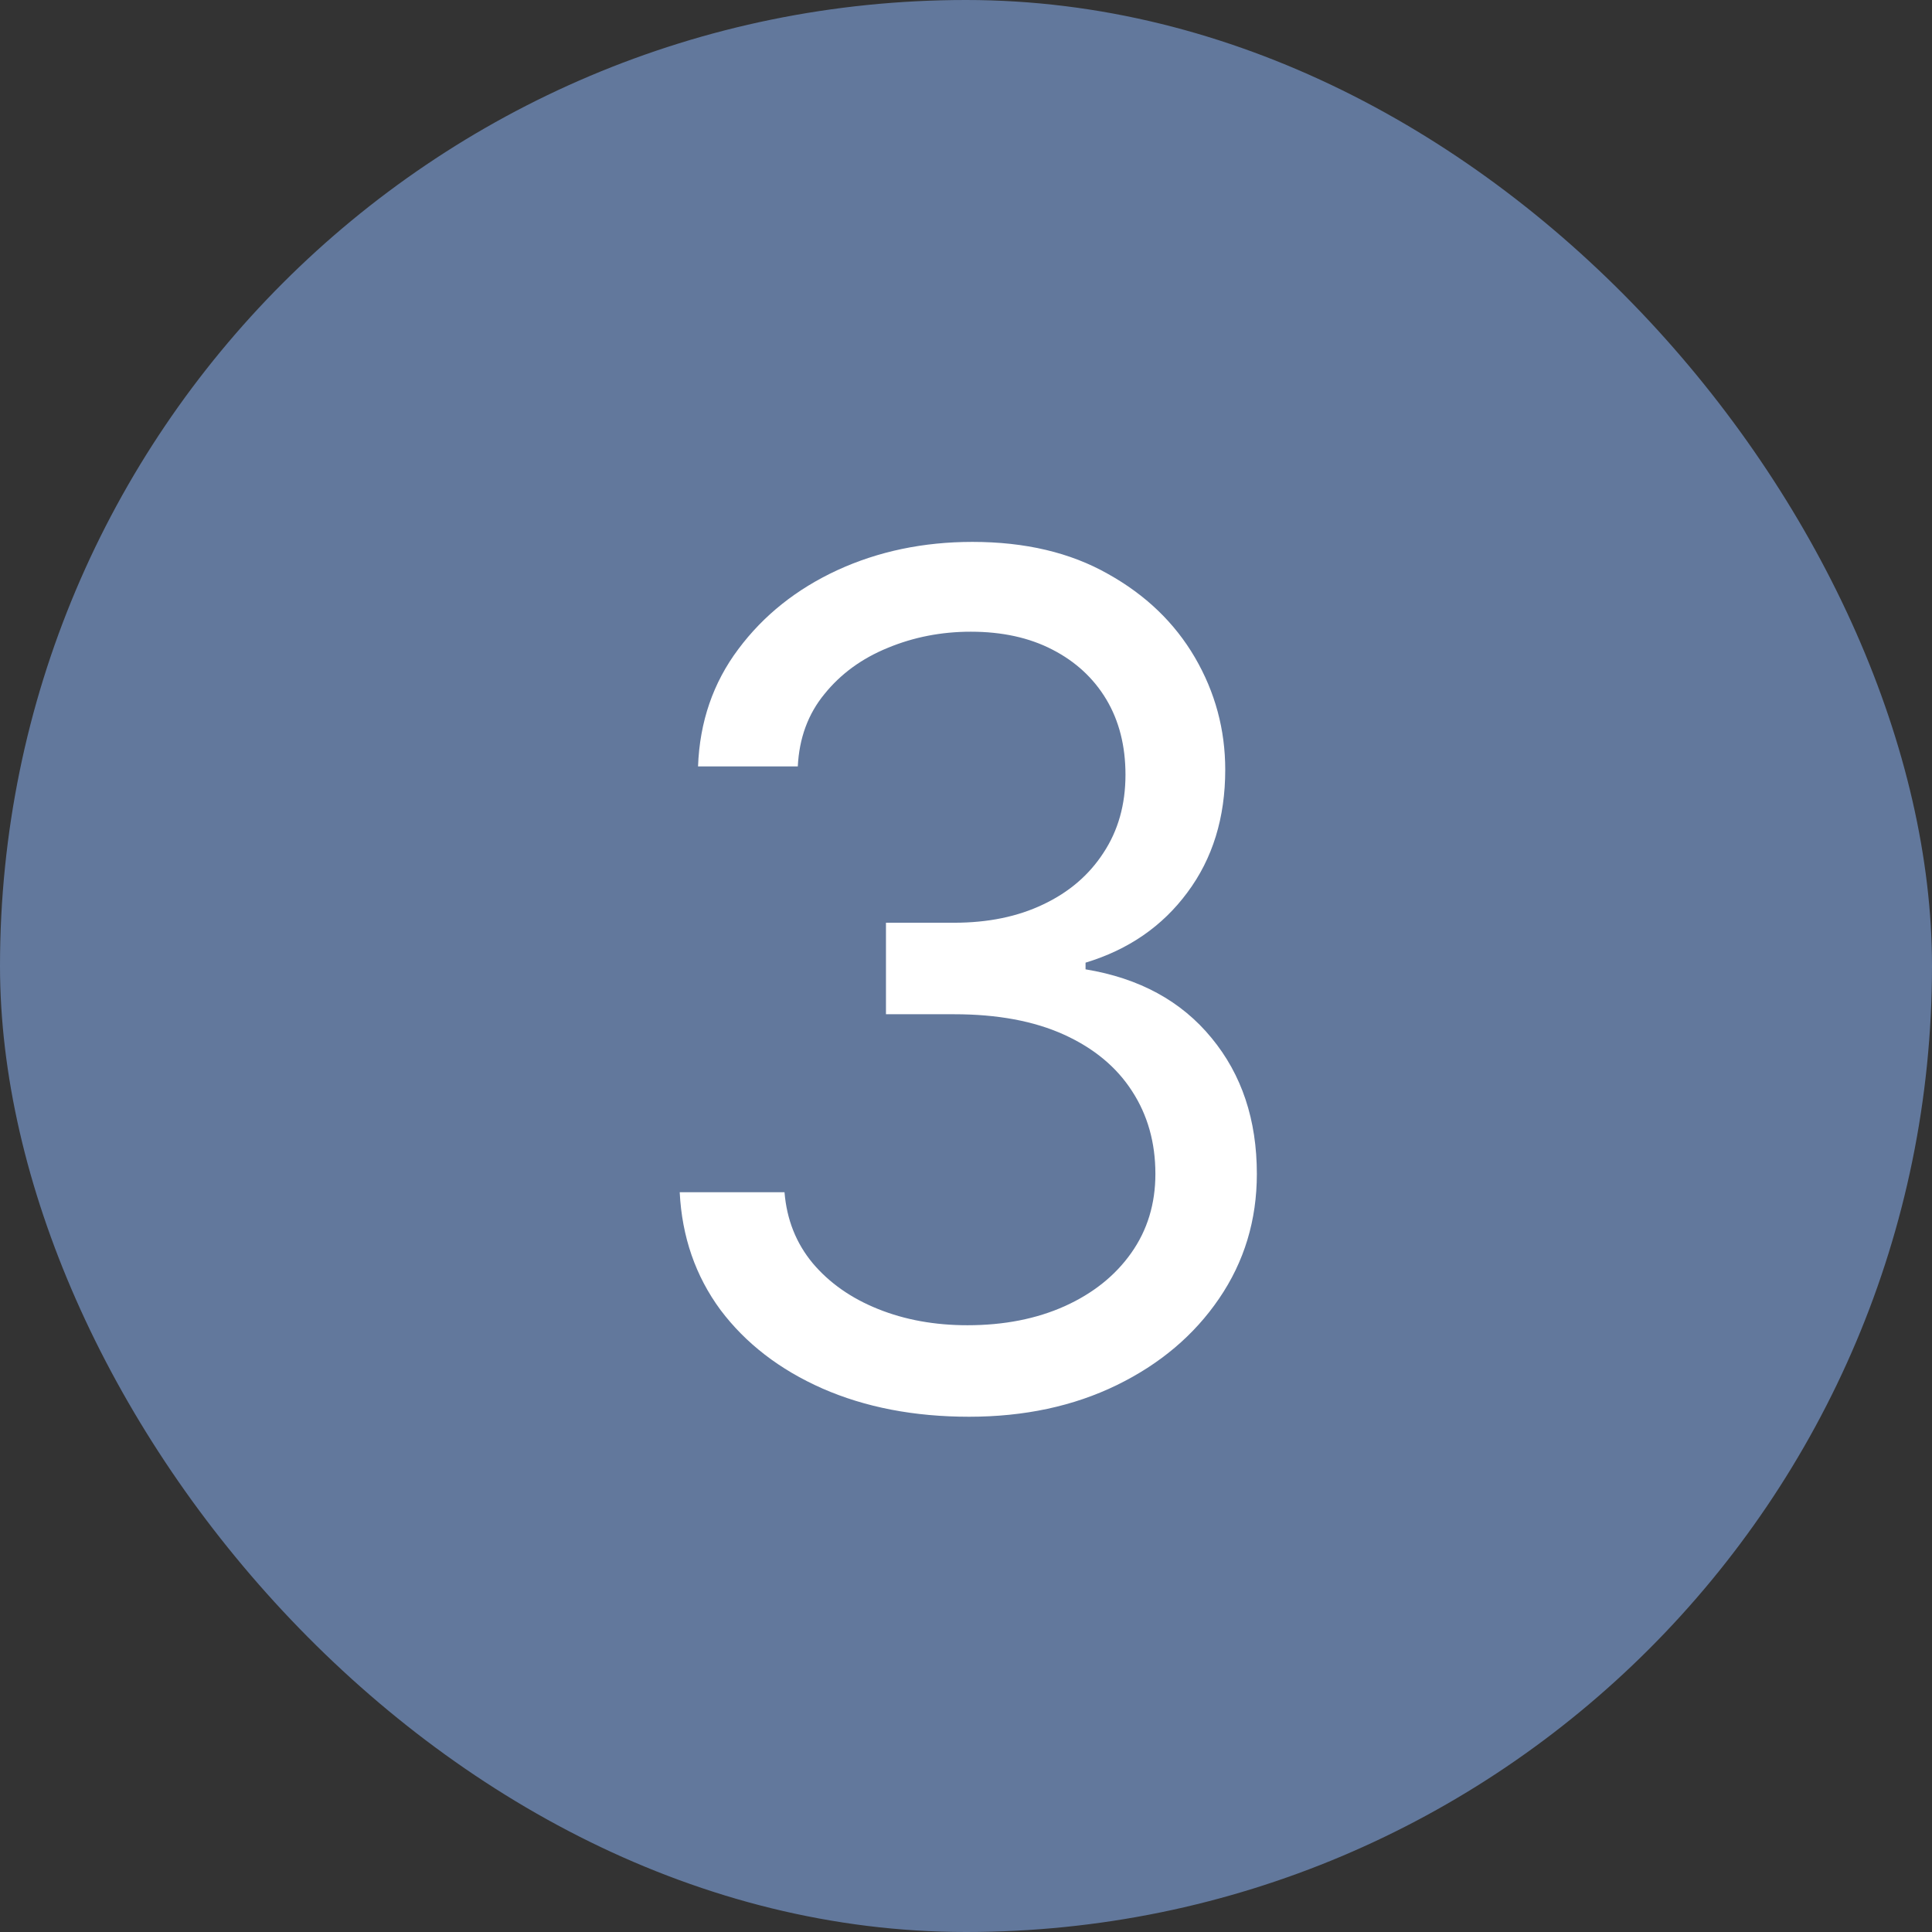
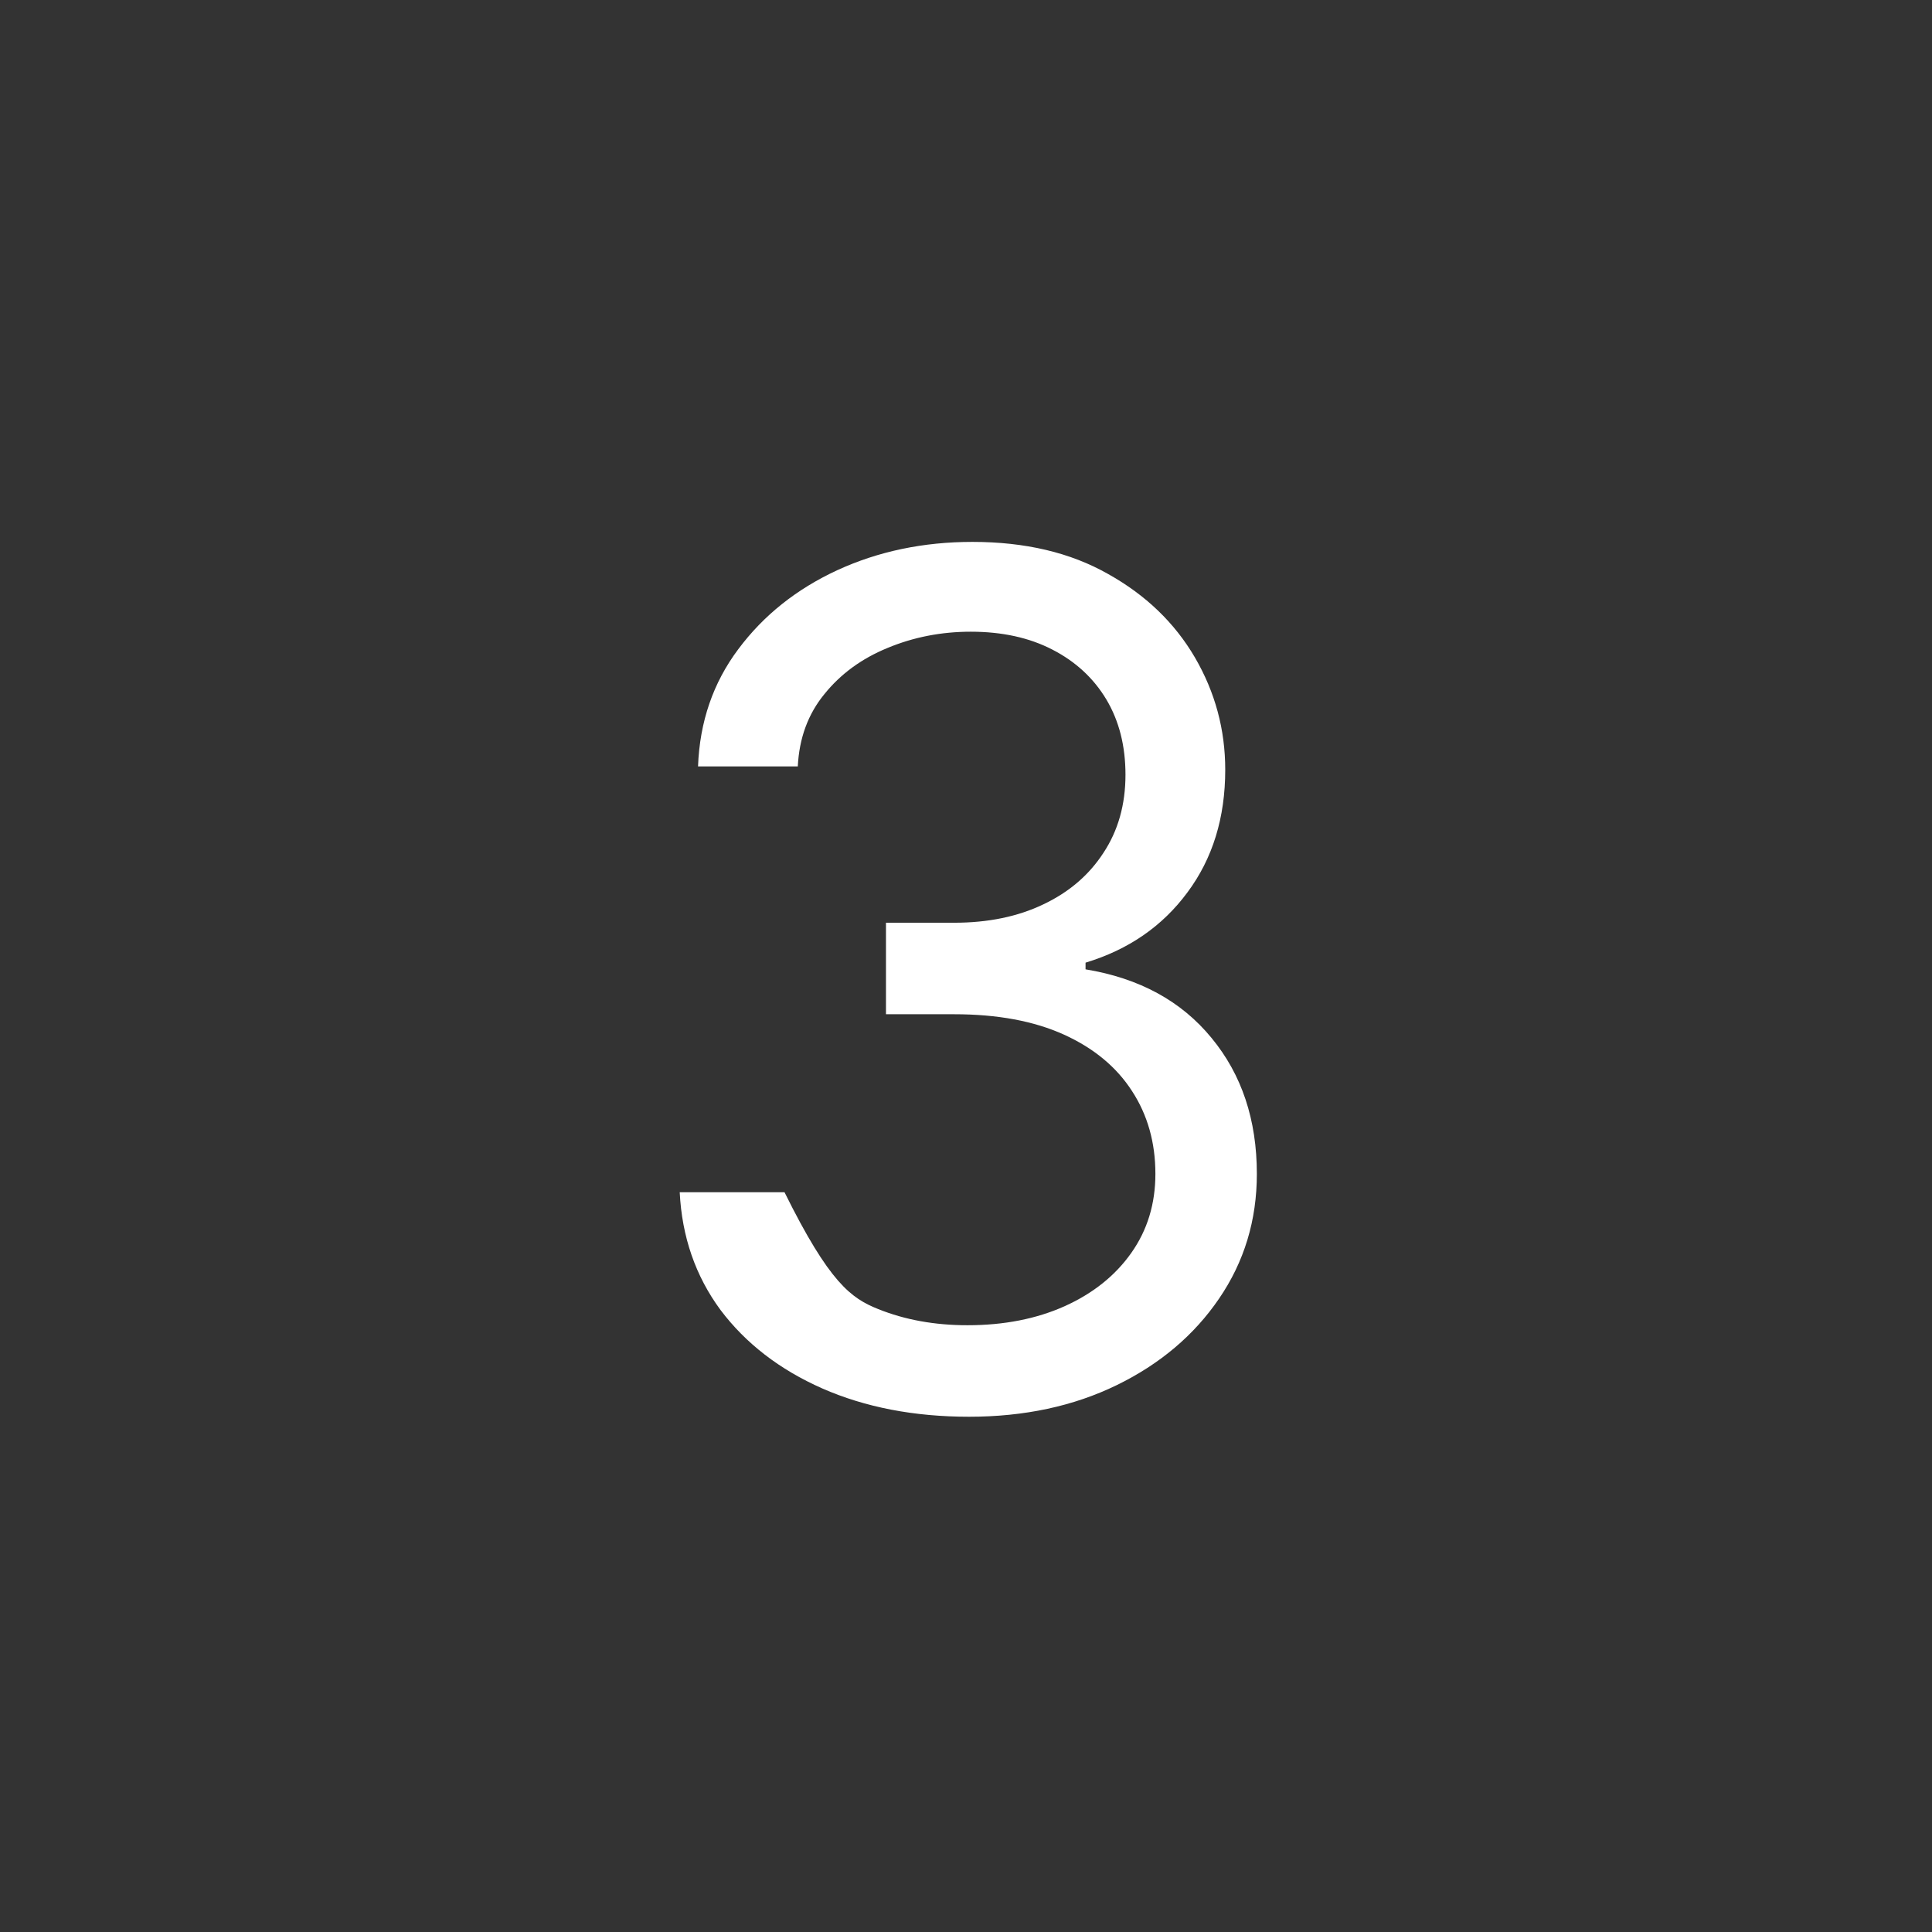
<svg xmlns="http://www.w3.org/2000/svg" width="33" height="33" viewBox="0 0 33 33" fill="none">
  <rect x="0" y="0" width="33" height="33" fill="#333333" stroke="none" />
-   <rect width="33" height="33" rx="16.5" fill="#62789C" />
-   <path d="M16.553 24.199C15.616 24.199 14.78 24.038 14.046 23.716C13.317 23.394 12.737 22.947 12.306 22.374C11.88 21.796 11.648 21.126 11.61 20.364H13.4C13.438 20.832 13.599 21.237 13.883 21.578C14.167 21.914 14.539 22.175 14.998 22.359C15.457 22.544 15.966 22.636 16.525 22.636C17.15 22.636 17.704 22.527 18.187 22.31C18.67 22.092 19.049 21.789 19.323 21.401C19.598 21.012 19.735 20.562 19.735 20.051C19.735 19.516 19.602 19.045 19.337 18.638C19.072 18.226 18.684 17.904 18.173 17.672C17.661 17.44 17.036 17.324 16.298 17.324H15.133V15.761H16.298C16.875 15.761 17.382 15.657 17.817 15.449C18.258 15.241 18.601 14.947 18.847 14.568C19.098 14.189 19.224 13.744 19.224 13.233C19.224 12.741 19.115 12.312 18.897 11.947C18.679 11.583 18.371 11.299 17.974 11.095C17.581 10.892 17.117 10.79 16.582 10.79C16.08 10.79 15.606 10.882 15.161 11.067C14.721 11.247 14.361 11.509 14.082 11.855C13.802 12.196 13.651 12.608 13.627 13.091H11.923C11.951 12.329 12.181 11.661 12.611 11.088C13.042 10.51 13.606 10.061 14.302 9.739C15.003 9.417 15.772 9.256 16.61 9.256C17.51 9.256 18.282 9.438 18.925 9.803C19.569 10.162 20.064 10.638 20.41 11.23C20.755 11.822 20.928 12.461 20.928 13.148C20.928 13.967 20.713 14.665 20.282 15.243C19.856 15.82 19.276 16.221 18.542 16.443V16.557C19.46 16.708 20.178 17.099 20.694 17.729C21.21 18.354 21.468 19.128 21.468 20.051C21.468 20.842 21.253 21.552 20.822 22.182C20.396 22.807 19.813 23.299 19.075 23.659C18.336 24.019 17.495 24.199 16.553 24.199Z" fill="white" />
+   <path d="M16.553 24.199C15.616 24.199 14.78 24.038 14.046 23.716C13.317 23.394 12.737 22.947 12.306 22.374C11.88 21.796 11.648 21.126 11.61 20.364H13.4C14.167 21.914 14.539 22.175 14.998 22.359C15.457 22.544 15.966 22.636 16.525 22.636C17.15 22.636 17.704 22.527 18.187 22.31C18.67 22.092 19.049 21.789 19.323 21.401C19.598 21.012 19.735 20.562 19.735 20.051C19.735 19.516 19.602 19.045 19.337 18.638C19.072 18.226 18.684 17.904 18.173 17.672C17.661 17.44 17.036 17.324 16.298 17.324H15.133V15.761H16.298C16.875 15.761 17.382 15.657 17.817 15.449C18.258 15.241 18.601 14.947 18.847 14.568C19.098 14.189 19.224 13.744 19.224 13.233C19.224 12.741 19.115 12.312 18.897 11.947C18.679 11.583 18.371 11.299 17.974 11.095C17.581 10.892 17.117 10.79 16.582 10.79C16.08 10.79 15.606 10.882 15.161 11.067C14.721 11.247 14.361 11.509 14.082 11.855C13.802 12.196 13.651 12.608 13.627 13.091H11.923C11.951 12.329 12.181 11.661 12.611 11.088C13.042 10.51 13.606 10.061 14.302 9.739C15.003 9.417 15.772 9.256 16.61 9.256C17.51 9.256 18.282 9.438 18.925 9.803C19.569 10.162 20.064 10.638 20.41 11.23C20.755 11.822 20.928 12.461 20.928 13.148C20.928 13.967 20.713 14.665 20.282 15.243C19.856 15.82 19.276 16.221 18.542 16.443V16.557C19.46 16.708 20.178 17.099 20.694 17.729C21.21 18.354 21.468 19.128 21.468 20.051C21.468 20.842 21.253 21.552 20.822 22.182C20.396 22.807 19.813 23.299 19.075 23.659C18.336 24.019 17.495 24.199 16.553 24.199Z" fill="white" />
</svg>